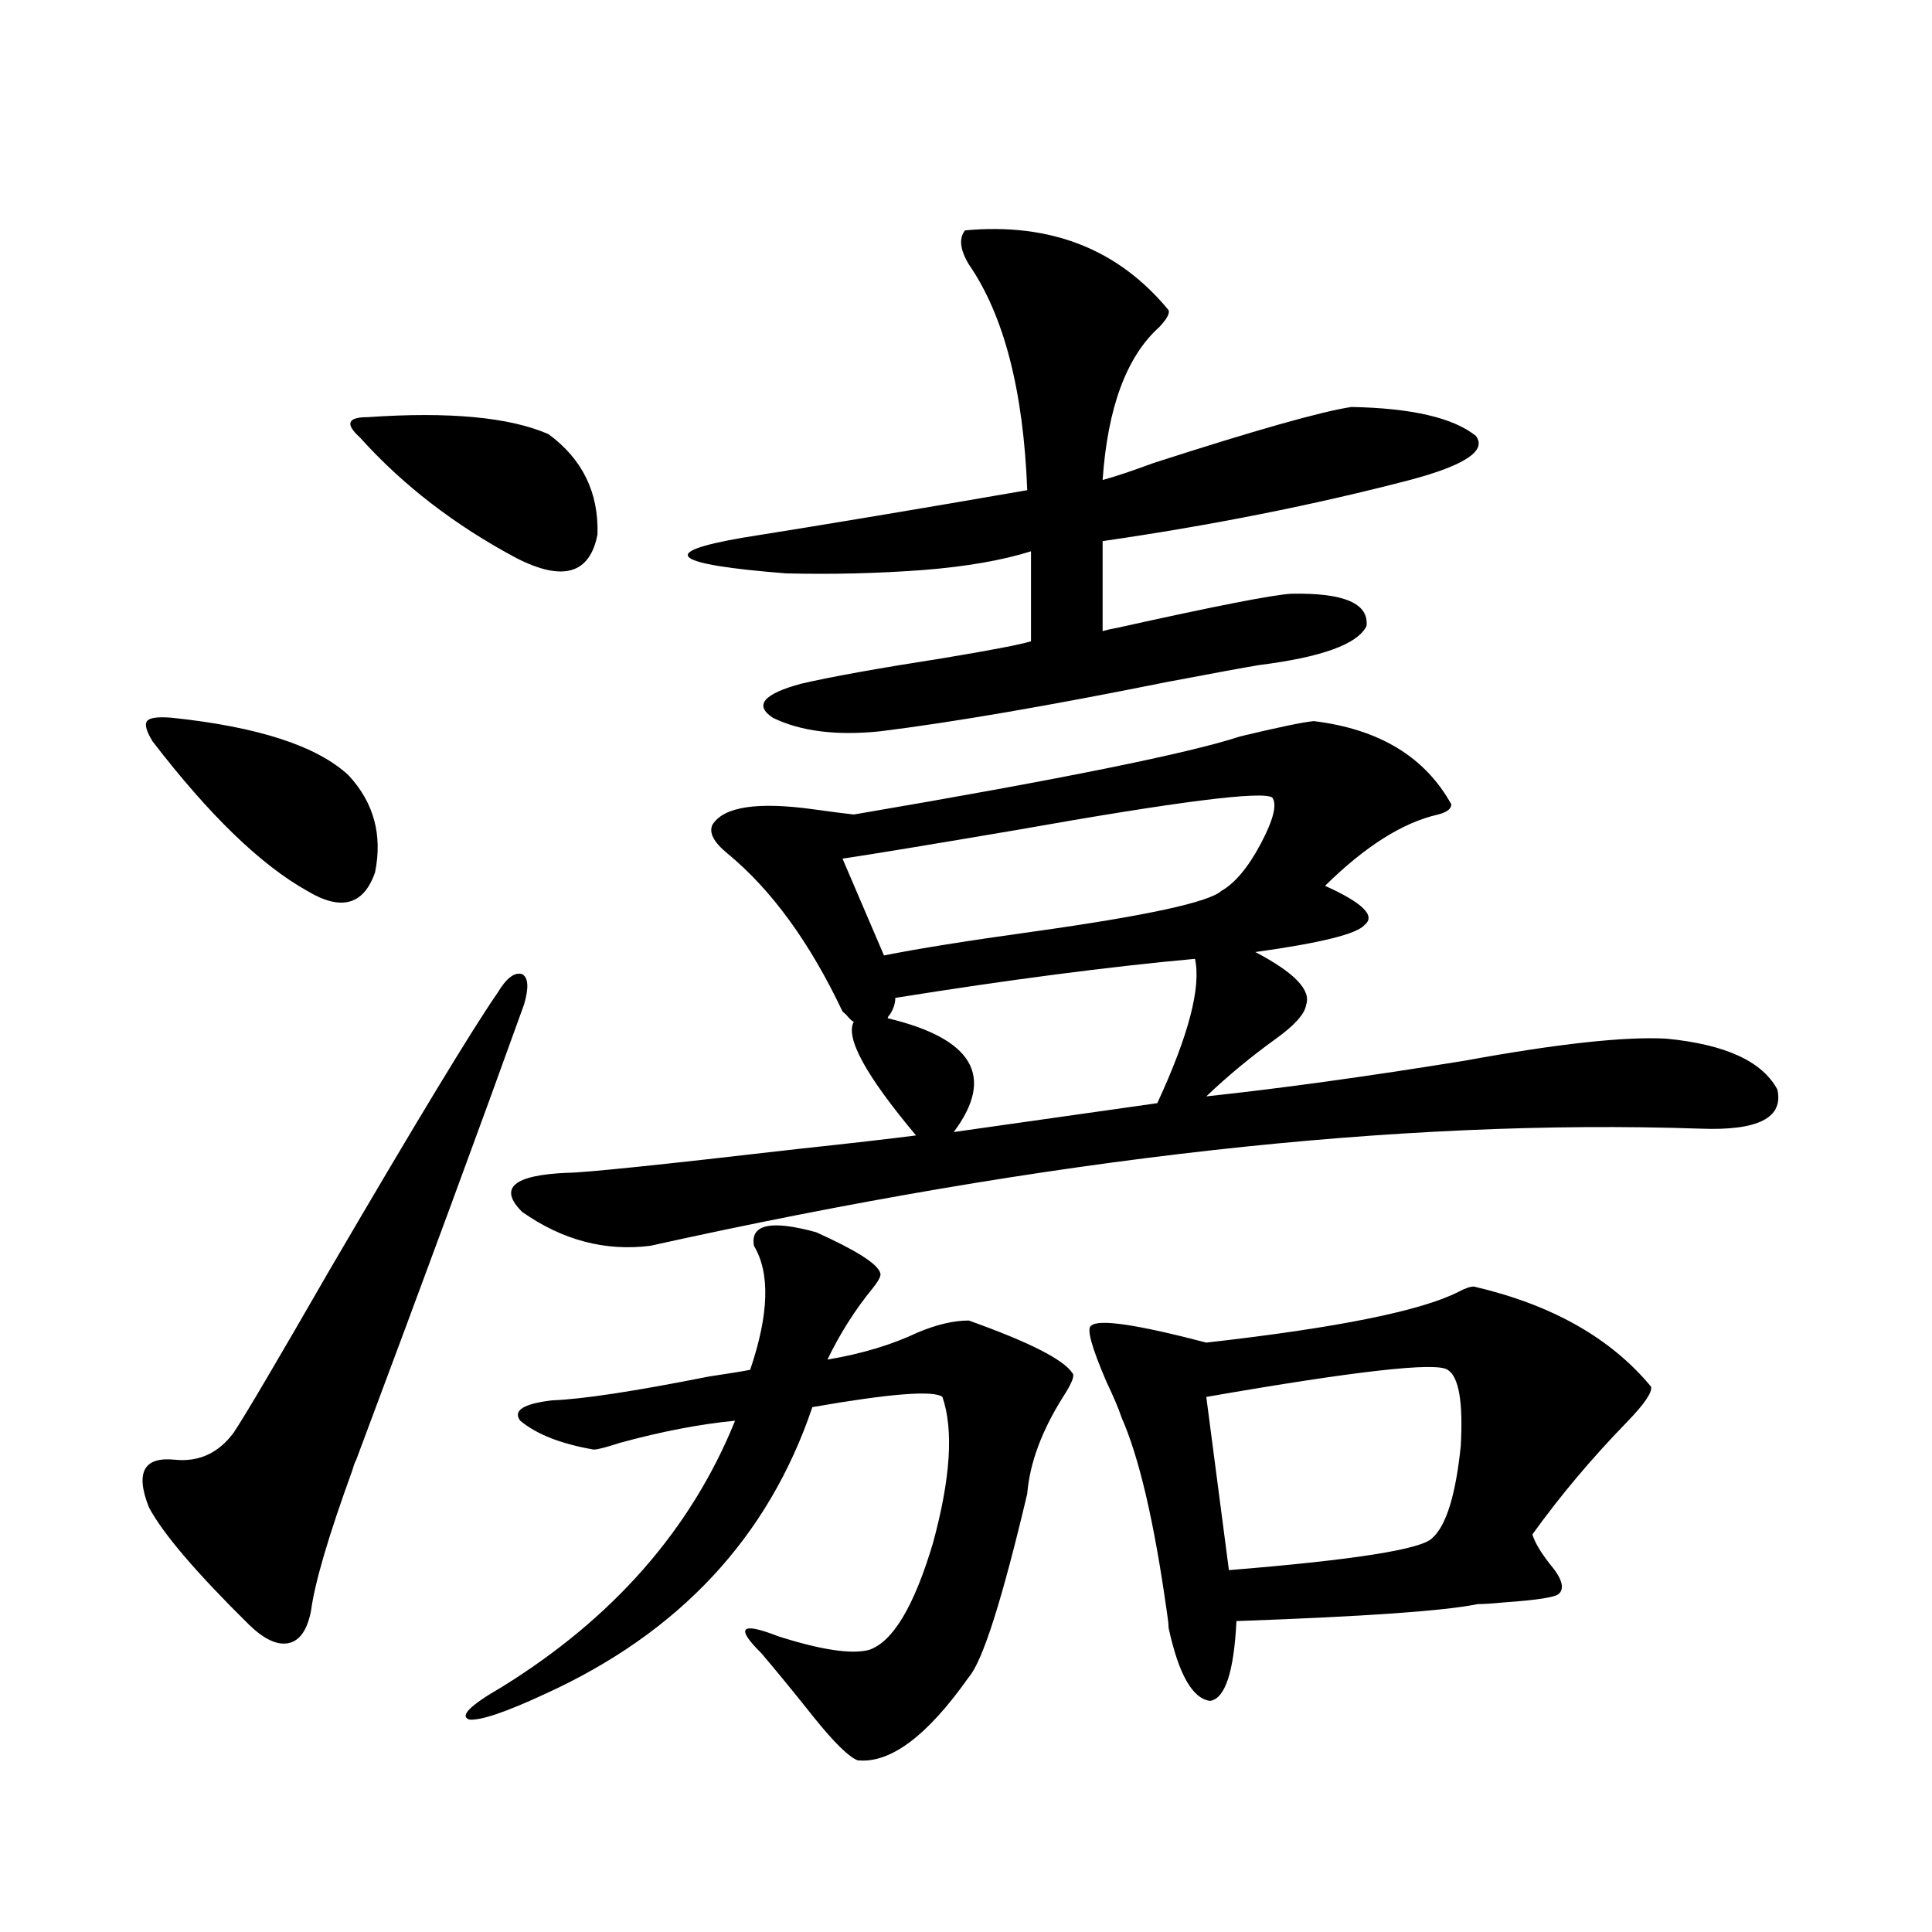
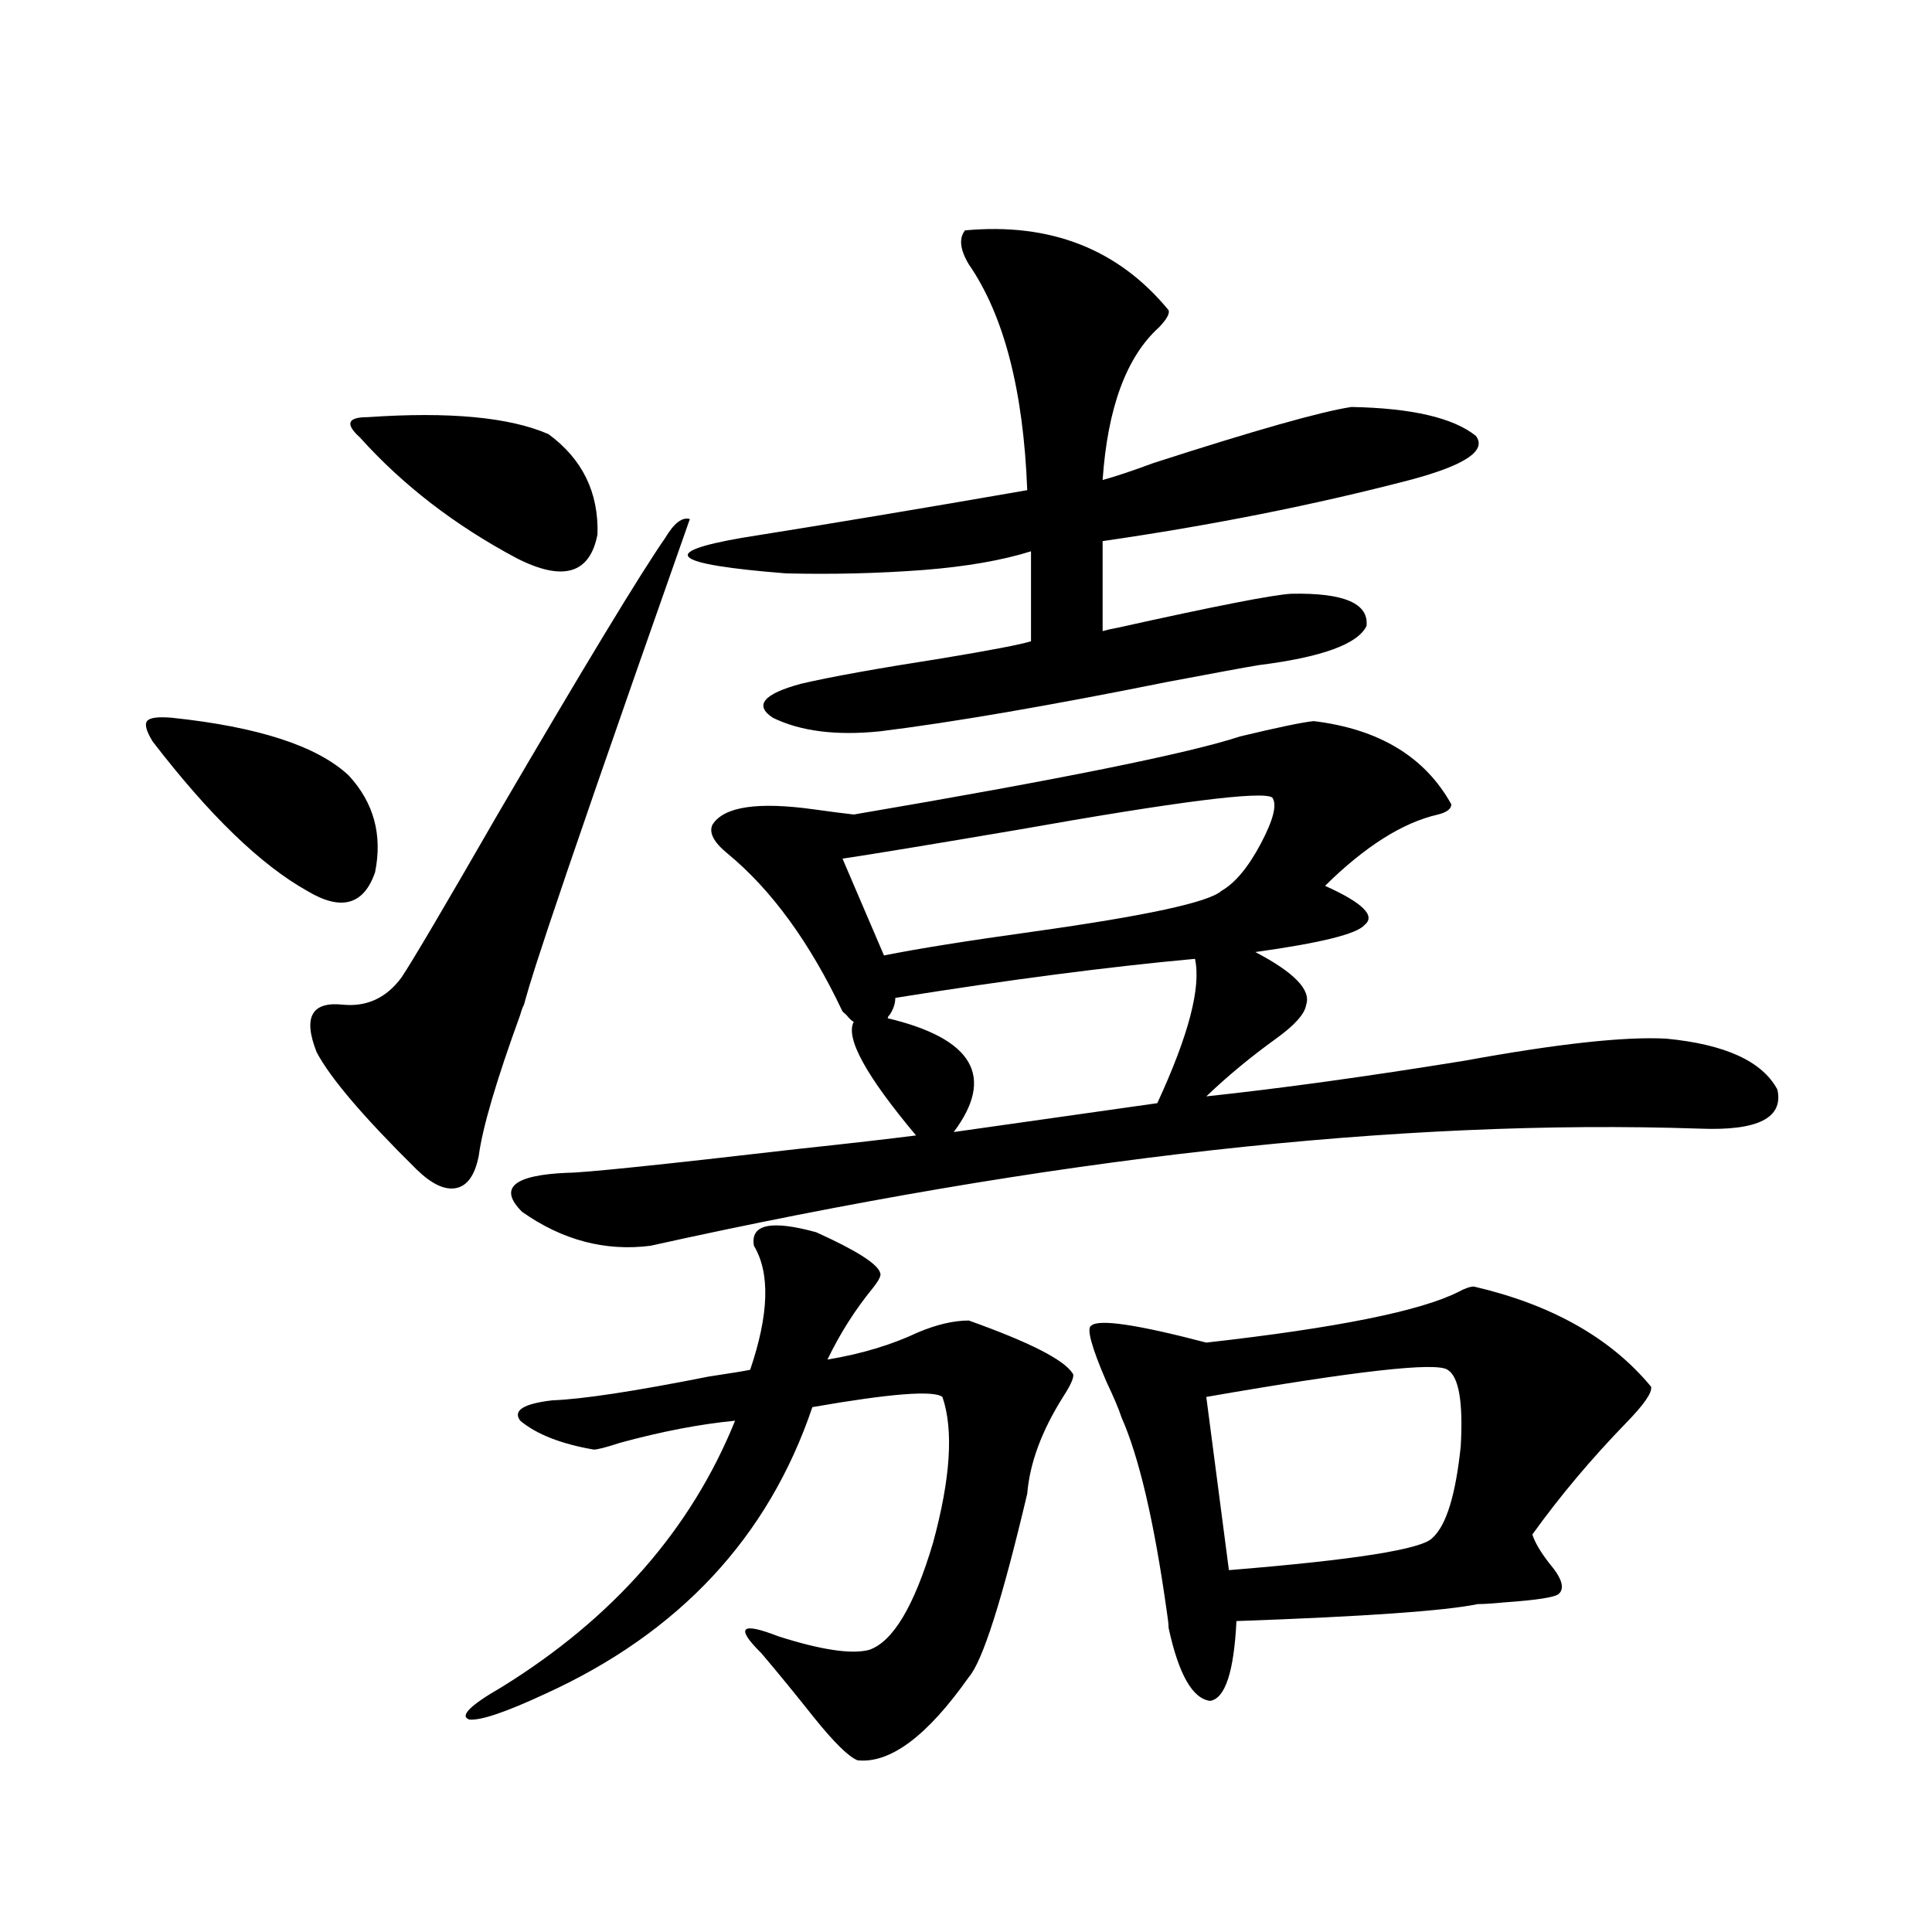
<svg xmlns="http://www.w3.org/2000/svg" version="1.1" id="图层_1" x="0px" y="0px" width="1000px" height="1000px" viewBox="0 0 1000 1000" enable-background="new 0 0 1000 1000" xml:space="preserve">
-   <path d="M271.213,520.023c-22.118,61.523-51.066,140.049-86.827,235.547c-0.656,1.182-1.311,2.939-1.951,5.273  c-12.363,33.989-19.512,58.311-21.463,72.949c-1.951,9.957-5.854,15.519-11.707,16.699c-5.854,1.168-12.683-2.06-20.487-9.668  c-27.316-26.943-44.557-47.158-51.706-60.645c-7.165-18.154-2.607-26.367,13.658-24.609c12.347,1.182,22.438-3.516,30.243-14.063  c5.854-8.789,22.438-36.914,49.755-84.375c44.877-76.753,73.809-124.502,86.827-143.262c4.542-7.607,8.78-10.835,12.683-9.668  C273.485,505.961,273.805,511.234,271.213,520.023z M88.779,371.488c44.877,4.697,75.44,14.653,91.705,29.883  c13.003,14.063,17.561,30.762,13.658,50.098c-5.854,17.002-17.561,20.215-35.121,9.668c-24.07-13.472-50.73-39.248-79.998-77.344  c-3.262-5.273-4.238-8.789-2.927-10.547C77.392,371.488,81.614,370.912,88.779,371.488z M190.24,215.922  c42.27-2.925,73.489,0,93.656,8.789c17.561,12.896,26.005,30.186,25.365,51.855c-3.902,20.518-17.896,24.609-41.95,12.305  c-31.874-16.987-58.871-37.793-80.974-62.402c-3.902-3.516-5.533-6.152-4.878-7.91C182.1,216.801,185.026,215.922,190.24,215.922z   M422.429,637.797c20.807,9.38,31.859,16.411,33.17,21.094c0.64,1.182-0.656,3.818-3.902,7.91  c-9.116,11.138-16.92,23.442-23.414,36.914c17.561-2.925,33.17-7.607,46.828-14.063c9.756-4.092,18.536-6.152,26.341-6.152  c31.219,11.138,49.099,20.215,53.657,27.246c1.296,1.182-0.335,5.273-4.878,12.305c-11.067,17.578-17.24,34.277-18.536,50.098  c-13.018,55.069-23.094,86.71-30.243,94.922c-21.463,30.46-40.655,44.824-57.56,43.066c-4.558-1.758-12.042-9.091-22.438-21.973  c-9.756-12.305-18.872-23.441-27.316-33.398c-13.658-13.485-10.731-16.41,8.78-8.789c22.103,7.031,37.712,9.366,46.828,7.031  c12.347-4.105,23.414-22.563,33.17-55.371c9.1-33.398,10.731-58.584,4.878-75.586c-4.558-3.516-26.996-1.758-67.315,5.273  c-22.774,67.388-68.947,116.895-138.533,148.535c-20.167,9.366-33.17,13.761-39.023,13.184c-5.213-1.758,0.32-7.333,16.585-16.699  c57.88-35.746,98.199-81.738,120.973-137.988c-18.216,1.758-38.048,5.576-59.511,11.426c-7.165,2.349-11.707,3.516-13.658,3.516  c-16.92-2.925-29.603-7.91-38.048-14.941c-3.902-5.273,1.616-8.789,16.585-10.547c15.609-0.576,42.59-4.683,80.974-12.305  c11.707-1.758,18.856-2.925,21.463-3.516c9.756-28.701,10.396-50.098,1.951-64.16C388.284,633.705,399.015,631.356,422.429,637.797z   M679.984,373.246c33.81,4.106,57.56,18.457,71.218,43.066c0,2.349-2.286,4.106-6.829,5.273  c-18.216,4.106-37.728,16.411-58.535,36.914c19.512,8.789,26.341,15.532,20.487,20.215c-3.902,4.697-22.774,9.38-56.584,14.063  c20.152,10.547,28.932,19.639,26.341,27.246c-0.656,4.697-5.854,10.547-15.609,17.578c-13.018,9.38-25.045,19.336-36.097,29.883  c38.368-4.092,82.925-10.244,133.655-18.457c48.124-8.789,82.925-12.593,104.388-11.426c30.563,2.939,49.755,11.729,57.56,26.367  c3.247,14.653-10.091,21.396-39.999,20.215c-156.094-5.273-337.233,14.941-543.401,60.645c-23.414,2.939-45.532-2.925-66.34-17.578  c-12.363-12.305-4.558-19.033,23.414-20.215c8.445,0,48.124-4.092,119.021-12.305c27.316-2.925,47.804-5.273,61.462-7.031  c-26.021-31.05-36.752-50.674-32.194-58.887c-0.656,0-1.951-1.167-3.902-3.516c-0.656-0.576-1.311-1.167-1.951-1.758  c-16.92-35.732-36.752-62.979-59.511-81.738c-7.165-5.85-9.756-10.835-7.805-14.941c5.854-9.365,23.414-12.002,52.682-7.91  c8.445,1.182,15.274,2.061,20.487,2.637c106.659-18.154,173.319-31.641,199.995-40.43  C661.448,376.474,674.13,373.837,679.984,373.246z M499.5,119.242c44.221-4.092,79.343,9.668,105.363,41.309  c0.64,1.758-0.976,4.697-4.878,8.789c-16.92,15.244-26.676,41.611-29.268,79.102c6.494-1.758,15.274-4.683,26.341-8.789  c52.682-16.987,86.827-26.655,102.437-29.004c31.219,0.591,52.682,5.576,64.389,14.941c5.854,7.622-5.533,15.244-34.146,22.852  c-49.435,12.896-102.437,23.442-159.021,31.641v46.582c1.951-0.576,4.543-1.167,7.805-1.758  c50.075-11.123,79.998-16.987,89.754-17.578c27.316-0.576,40.319,4.985,39.023,16.699c-4.558,9.38-23.094,16.123-55.608,20.215  c-7.164,1.182-23.094,4.106-47.804,8.789c-61.142,12.305-110.577,20.806-148.289,25.488c-22.774,2.349-41.31,0-55.608-7.031  c-9.756-6.44-4.878-12.305,14.634-17.578c14.954-3.516,39.344-7.91,73.169-13.184c24.71-4.092,39.999-7.031,45.853-8.789v-46.582  c-14.969,4.697-33.505,7.91-55.608,9.668c-23.414,1.758-47.164,2.349-71.218,1.758c-59.191-4.683-66.675-10.835-22.438-18.457  c44.221-7.031,93.321-15.229,147.313-24.609c-1.951-51.553-12.042-90.527-30.243-116.895  C496.894,129.213,496.238,123.349,499.5,119.242z M658.521,412.797c-5.213-3.516-49.115,2.061-131.704,16.699  c-44.877,7.622-75.12,12.607-90.729,14.941l21.463,50.098c17.561-3.516,43.246-7.607,77.071-12.305  c58.535-8.198,91.05-15.229,97.559-21.094c7.149-4.092,13.978-12.305,20.487-24.609  C659.161,424.223,661.113,416.313,658.521,412.797z M463.404,516.508c0,2.939-0.976,5.864-2.927,8.789  c-0.656,0.591-0.976,1.182-0.976,1.758c44.221,10.547,55.608,30.186,34.146,58.887L599.01,571  c16.25-35.156,22.759-60.054,19.512-74.707C573.645,500.399,521.939,507.143,463.404,516.508z M762.909,665.922  c40.319,9.38,70.883,26.67,91.705,51.855c0.64,2.939-3.582,9.092-12.683,18.457c-18.216,18.76-34.481,38.096-48.779,58.008  c1.296,4.106,4.222,9.092,8.78,14.941c6.494,7.622,8.125,12.896,4.878,15.82c-1.951,1.758-11.387,3.214-28.292,4.395  c-5.854,0.577-10.411,0.879-13.658,0.879c-16.92,3.516-58.535,6.441-124.875,8.789c-1.311,26.367-5.854,40.128-13.658,41.309  c-9.115-1.181-16.265-13.773-21.463-37.793c0-1.758-0.335-4.696-0.976-8.789c-6.509-46.279-14.314-79.678-23.414-100.195  c-1.311-4.092-3.902-10.244-7.805-18.457c-7.805-18.154-10.411-27.822-7.805-29.004c3.902-3.516,23.734-0.576,59.511,8.789  c67.635-7.607,111.217-16.396,130.729-26.367C758.351,666.801,760.958,665.922,762.909,665.922z M749.25,708.988  c-5.854-4.092-47.484,0.591-124.875,14.063l11.707,89.648c65.029-5.273,100.15-10.835,105.363-16.699  c7.149-6.44,12.027-22.261,14.634-47.461C757.375,725.688,755.104,712.504,749.25,708.988z" />
+   <path d="M271.213,520.023c-0.656,1.182-1.311,2.939-1.951,5.273  c-12.363,33.989-19.512,58.311-21.463,72.949c-1.951,9.957-5.854,15.519-11.707,16.699c-5.854,1.168-12.683-2.06-20.487-9.668  c-27.316-26.943-44.557-47.158-51.706-60.645c-7.165-18.154-2.607-26.367,13.658-24.609c12.347,1.182,22.438-3.516,30.243-14.063  c5.854-8.789,22.438-36.914,49.755-84.375c44.877-76.753,73.809-124.502,86.827-143.262c4.542-7.607,8.78-10.835,12.683-9.668  C273.485,505.961,273.805,511.234,271.213,520.023z M88.779,371.488c44.877,4.697,75.44,14.653,91.705,29.883  c13.003,14.063,17.561,30.762,13.658,50.098c-5.854,17.002-17.561,20.215-35.121,9.668c-24.07-13.472-50.73-39.248-79.998-77.344  c-3.262-5.273-4.238-8.789-2.927-10.547C77.392,371.488,81.614,370.912,88.779,371.488z M190.24,215.922  c42.27-2.925,73.489,0,93.656,8.789c17.561,12.896,26.005,30.186,25.365,51.855c-3.902,20.518-17.896,24.609-41.95,12.305  c-31.874-16.987-58.871-37.793-80.974-62.402c-3.902-3.516-5.533-6.152-4.878-7.91C182.1,216.801,185.026,215.922,190.24,215.922z   M422.429,637.797c20.807,9.38,31.859,16.411,33.17,21.094c0.64,1.182-0.656,3.818-3.902,7.91  c-9.116,11.138-16.92,23.442-23.414,36.914c17.561-2.925,33.17-7.607,46.828-14.063c9.756-4.092,18.536-6.152,26.341-6.152  c31.219,11.138,49.099,20.215,53.657,27.246c1.296,1.182-0.335,5.273-4.878,12.305c-11.067,17.578-17.24,34.277-18.536,50.098  c-13.018,55.069-23.094,86.71-30.243,94.922c-21.463,30.46-40.655,44.824-57.56,43.066c-4.558-1.758-12.042-9.091-22.438-21.973  c-9.756-12.305-18.872-23.441-27.316-33.398c-13.658-13.485-10.731-16.41,8.78-8.789c22.103,7.031,37.712,9.366,46.828,7.031  c12.347-4.105,23.414-22.563,33.17-55.371c9.1-33.398,10.731-58.584,4.878-75.586c-4.558-3.516-26.996-1.758-67.315,5.273  c-22.774,67.388-68.947,116.895-138.533,148.535c-20.167,9.366-33.17,13.761-39.023,13.184c-5.213-1.758,0.32-7.333,16.585-16.699  c57.88-35.746,98.199-81.738,120.973-137.988c-18.216,1.758-38.048,5.576-59.511,11.426c-7.165,2.349-11.707,3.516-13.658,3.516  c-16.92-2.925-29.603-7.91-38.048-14.941c-3.902-5.273,1.616-8.789,16.585-10.547c15.609-0.576,42.59-4.683,80.974-12.305  c11.707-1.758,18.856-2.925,21.463-3.516c9.756-28.701,10.396-50.098,1.951-64.16C388.284,633.705,399.015,631.356,422.429,637.797z   M679.984,373.246c33.81,4.106,57.56,18.457,71.218,43.066c0,2.349-2.286,4.106-6.829,5.273  c-18.216,4.106-37.728,16.411-58.535,36.914c19.512,8.789,26.341,15.532,20.487,20.215c-3.902,4.697-22.774,9.38-56.584,14.063  c20.152,10.547,28.932,19.639,26.341,27.246c-0.656,4.697-5.854,10.547-15.609,17.578c-13.018,9.38-25.045,19.336-36.097,29.883  c38.368-4.092,82.925-10.244,133.655-18.457c48.124-8.789,82.925-12.593,104.388-11.426c30.563,2.939,49.755,11.729,57.56,26.367  c3.247,14.653-10.091,21.396-39.999,20.215c-156.094-5.273-337.233,14.941-543.401,60.645c-23.414,2.939-45.532-2.925-66.34-17.578  c-12.363-12.305-4.558-19.033,23.414-20.215c8.445,0,48.124-4.092,119.021-12.305c27.316-2.925,47.804-5.273,61.462-7.031  c-26.021-31.05-36.752-50.674-32.194-58.887c-0.656,0-1.951-1.167-3.902-3.516c-0.656-0.576-1.311-1.167-1.951-1.758  c-16.92-35.732-36.752-62.979-59.511-81.738c-7.165-5.85-9.756-10.835-7.805-14.941c5.854-9.365,23.414-12.002,52.682-7.91  c8.445,1.182,15.274,2.061,20.487,2.637c106.659-18.154,173.319-31.641,199.995-40.43  C661.448,376.474,674.13,373.837,679.984,373.246z M499.5,119.242c44.221-4.092,79.343,9.668,105.363,41.309  c0.64,1.758-0.976,4.697-4.878,8.789c-16.92,15.244-26.676,41.611-29.268,79.102c6.494-1.758,15.274-4.683,26.341-8.789  c52.682-16.987,86.827-26.655,102.437-29.004c31.219,0.591,52.682,5.576,64.389,14.941c5.854,7.622-5.533,15.244-34.146,22.852  c-49.435,12.896-102.437,23.442-159.021,31.641v46.582c1.951-0.576,4.543-1.167,7.805-1.758  c50.075-11.123,79.998-16.987,89.754-17.578c27.316-0.576,40.319,4.985,39.023,16.699c-4.558,9.38-23.094,16.123-55.608,20.215  c-7.164,1.182-23.094,4.106-47.804,8.789c-61.142,12.305-110.577,20.806-148.289,25.488c-22.774,2.349-41.31,0-55.608-7.031  c-9.756-6.44-4.878-12.305,14.634-17.578c14.954-3.516,39.344-7.91,73.169-13.184c24.71-4.092,39.999-7.031,45.853-8.789v-46.582  c-14.969,4.697-33.505,7.91-55.608,9.668c-23.414,1.758-47.164,2.349-71.218,1.758c-59.191-4.683-66.675-10.835-22.438-18.457  c44.221-7.031,93.321-15.229,147.313-24.609c-1.951-51.553-12.042-90.527-30.243-116.895  C496.894,129.213,496.238,123.349,499.5,119.242z M658.521,412.797c-5.213-3.516-49.115,2.061-131.704,16.699  c-44.877,7.622-75.12,12.607-90.729,14.941l21.463,50.098c17.561-3.516,43.246-7.607,77.071-12.305  c58.535-8.198,91.05-15.229,97.559-21.094c7.149-4.092,13.978-12.305,20.487-24.609  C659.161,424.223,661.113,416.313,658.521,412.797z M463.404,516.508c0,2.939-0.976,5.864-2.927,8.789  c-0.656,0.591-0.976,1.182-0.976,1.758c44.221,10.547,55.608,30.186,34.146,58.887L599.01,571  c16.25-35.156,22.759-60.054,19.512-74.707C573.645,500.399,521.939,507.143,463.404,516.508z M762.909,665.922  c40.319,9.38,70.883,26.67,91.705,51.855c0.64,2.939-3.582,9.092-12.683,18.457c-18.216,18.76-34.481,38.096-48.779,58.008  c1.296,4.106,4.222,9.092,8.78,14.941c6.494,7.622,8.125,12.896,4.878,15.82c-1.951,1.758-11.387,3.214-28.292,4.395  c-5.854,0.577-10.411,0.879-13.658,0.879c-16.92,3.516-58.535,6.441-124.875,8.789c-1.311,26.367-5.854,40.128-13.658,41.309  c-9.115-1.181-16.265-13.773-21.463-37.793c0-1.758-0.335-4.696-0.976-8.789c-6.509-46.279-14.314-79.678-23.414-100.195  c-1.311-4.092-3.902-10.244-7.805-18.457c-7.805-18.154-10.411-27.822-7.805-29.004c3.902-3.516,23.734-0.576,59.511,8.789  c67.635-7.607,111.217-16.396,130.729-26.367C758.351,666.801,760.958,665.922,762.909,665.922z M749.25,708.988  c-5.854-4.092-47.484,0.591-124.875,14.063l11.707,89.648c65.029-5.273,100.15-10.835,105.363-16.699  c7.149-6.44,12.027-22.261,14.634-47.461C757.375,725.688,755.104,712.504,749.25,708.988z" />
</svg>